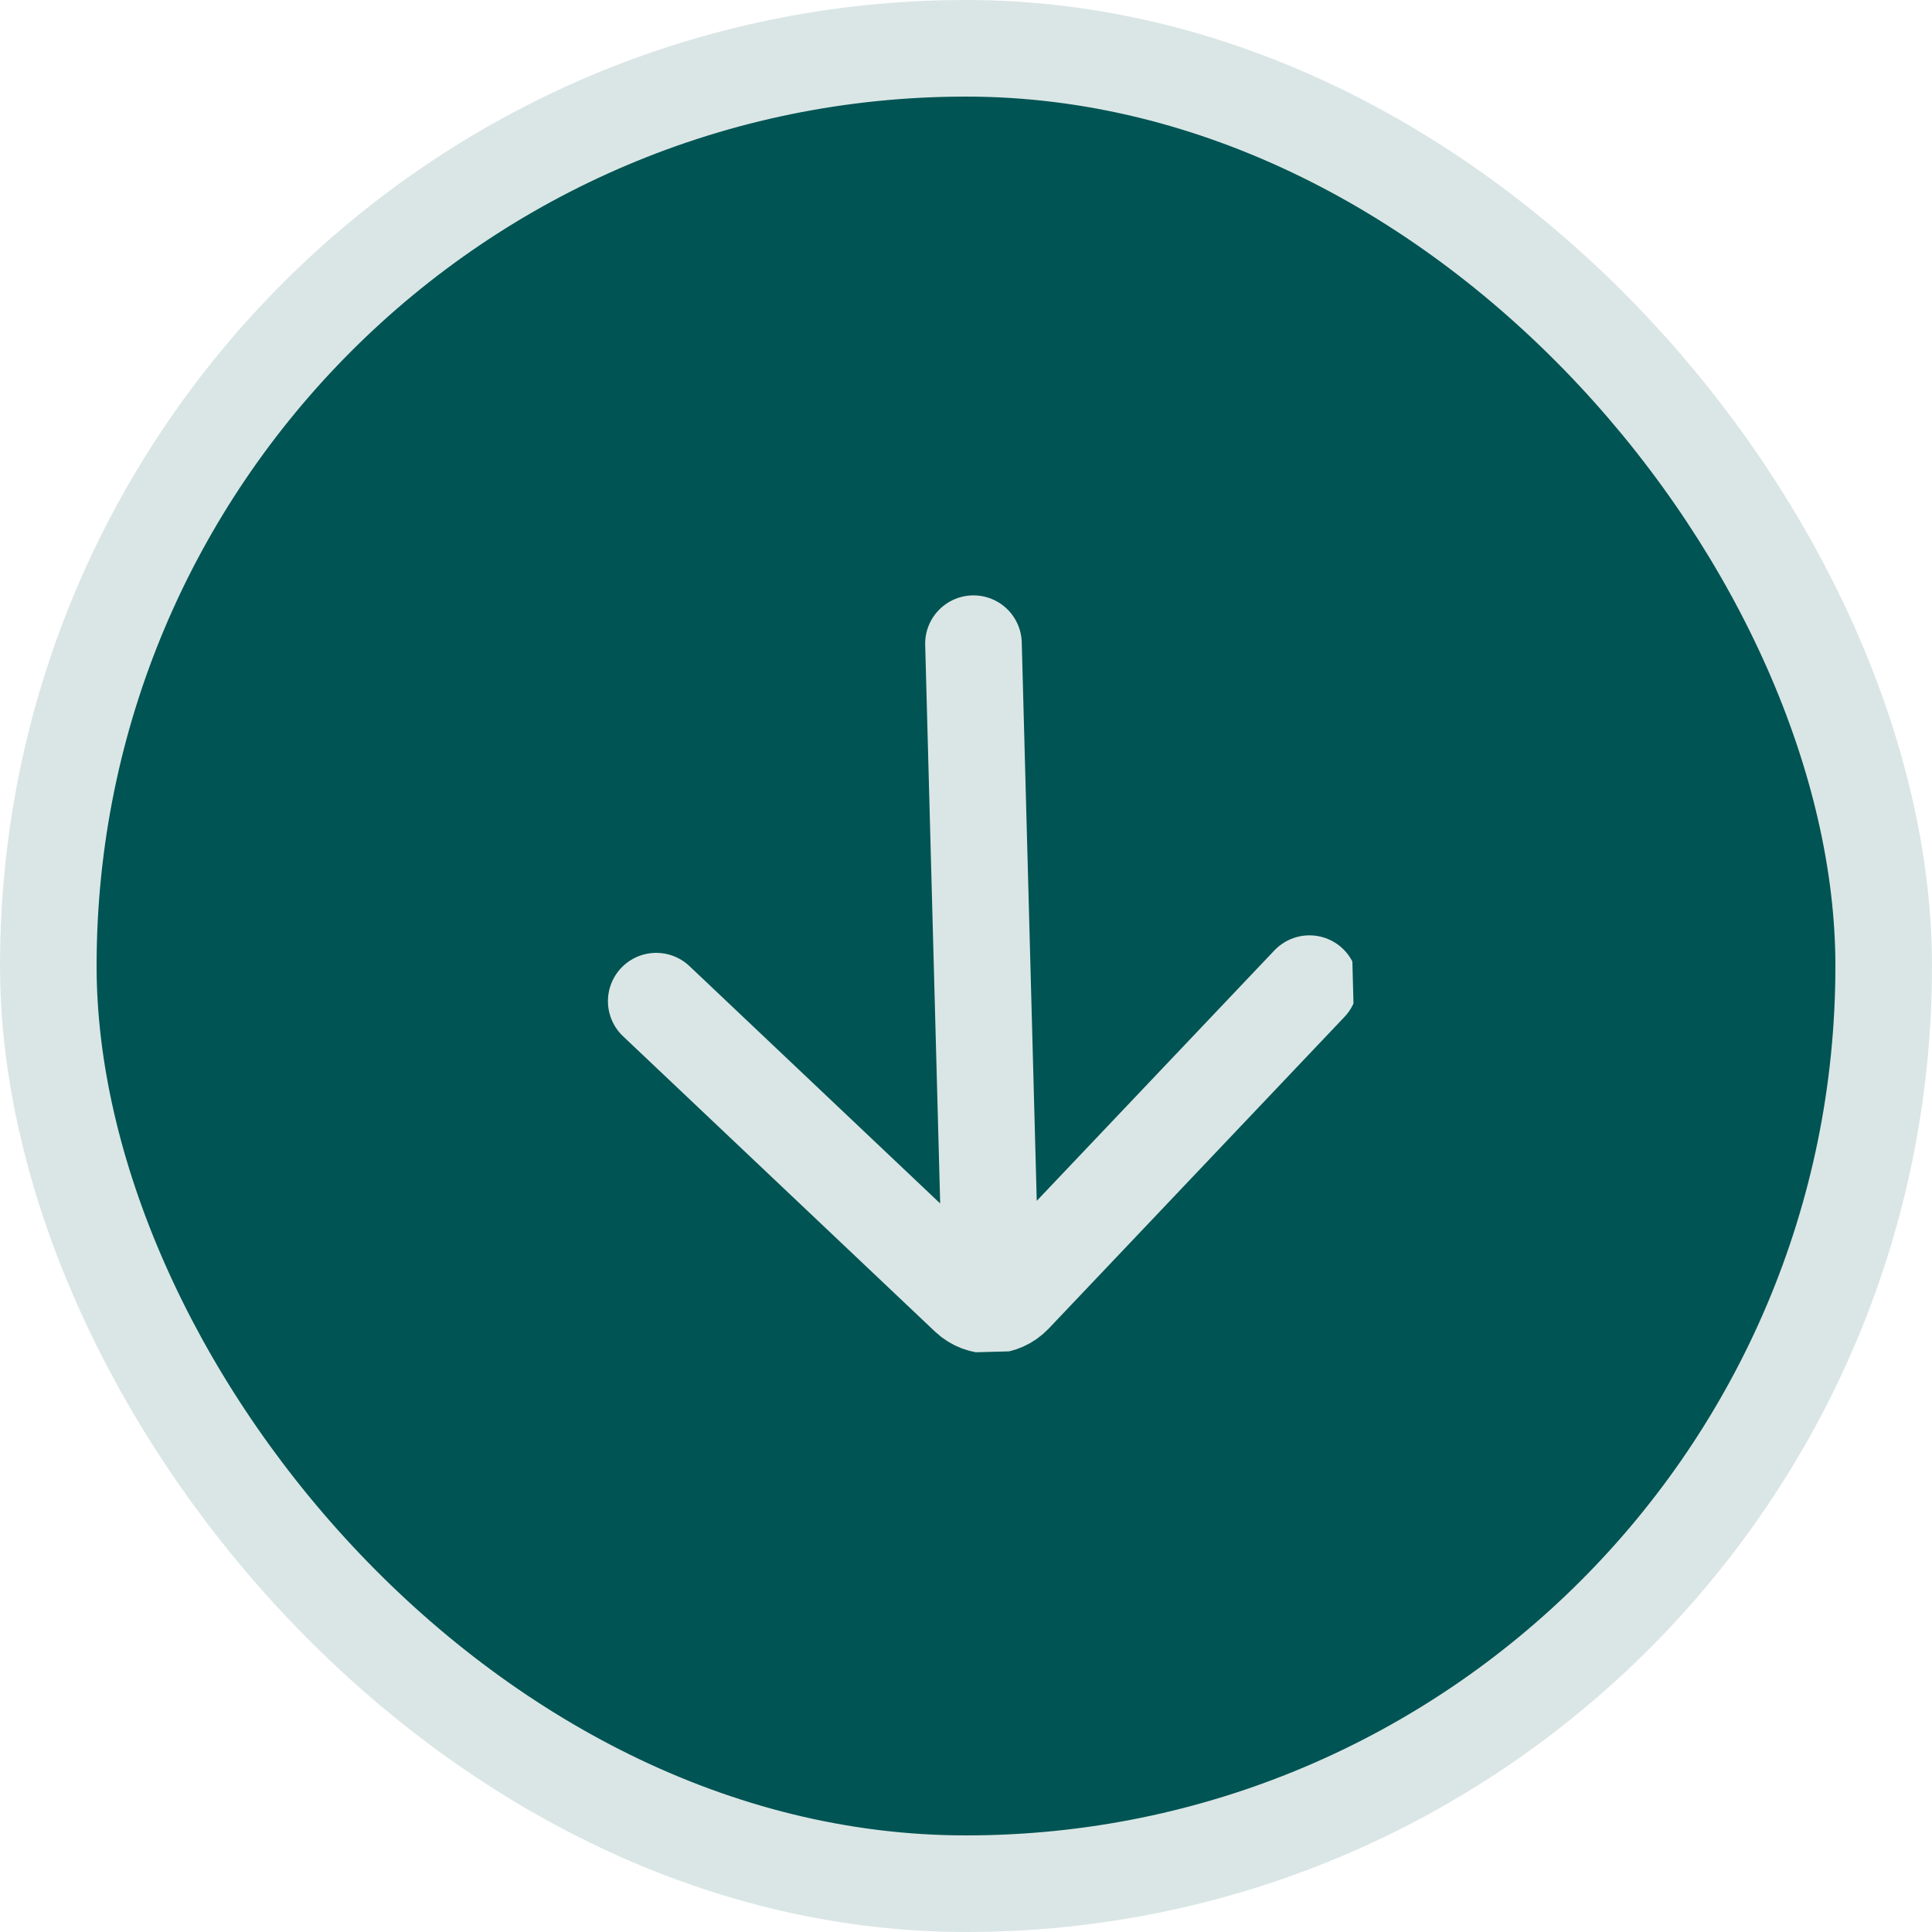
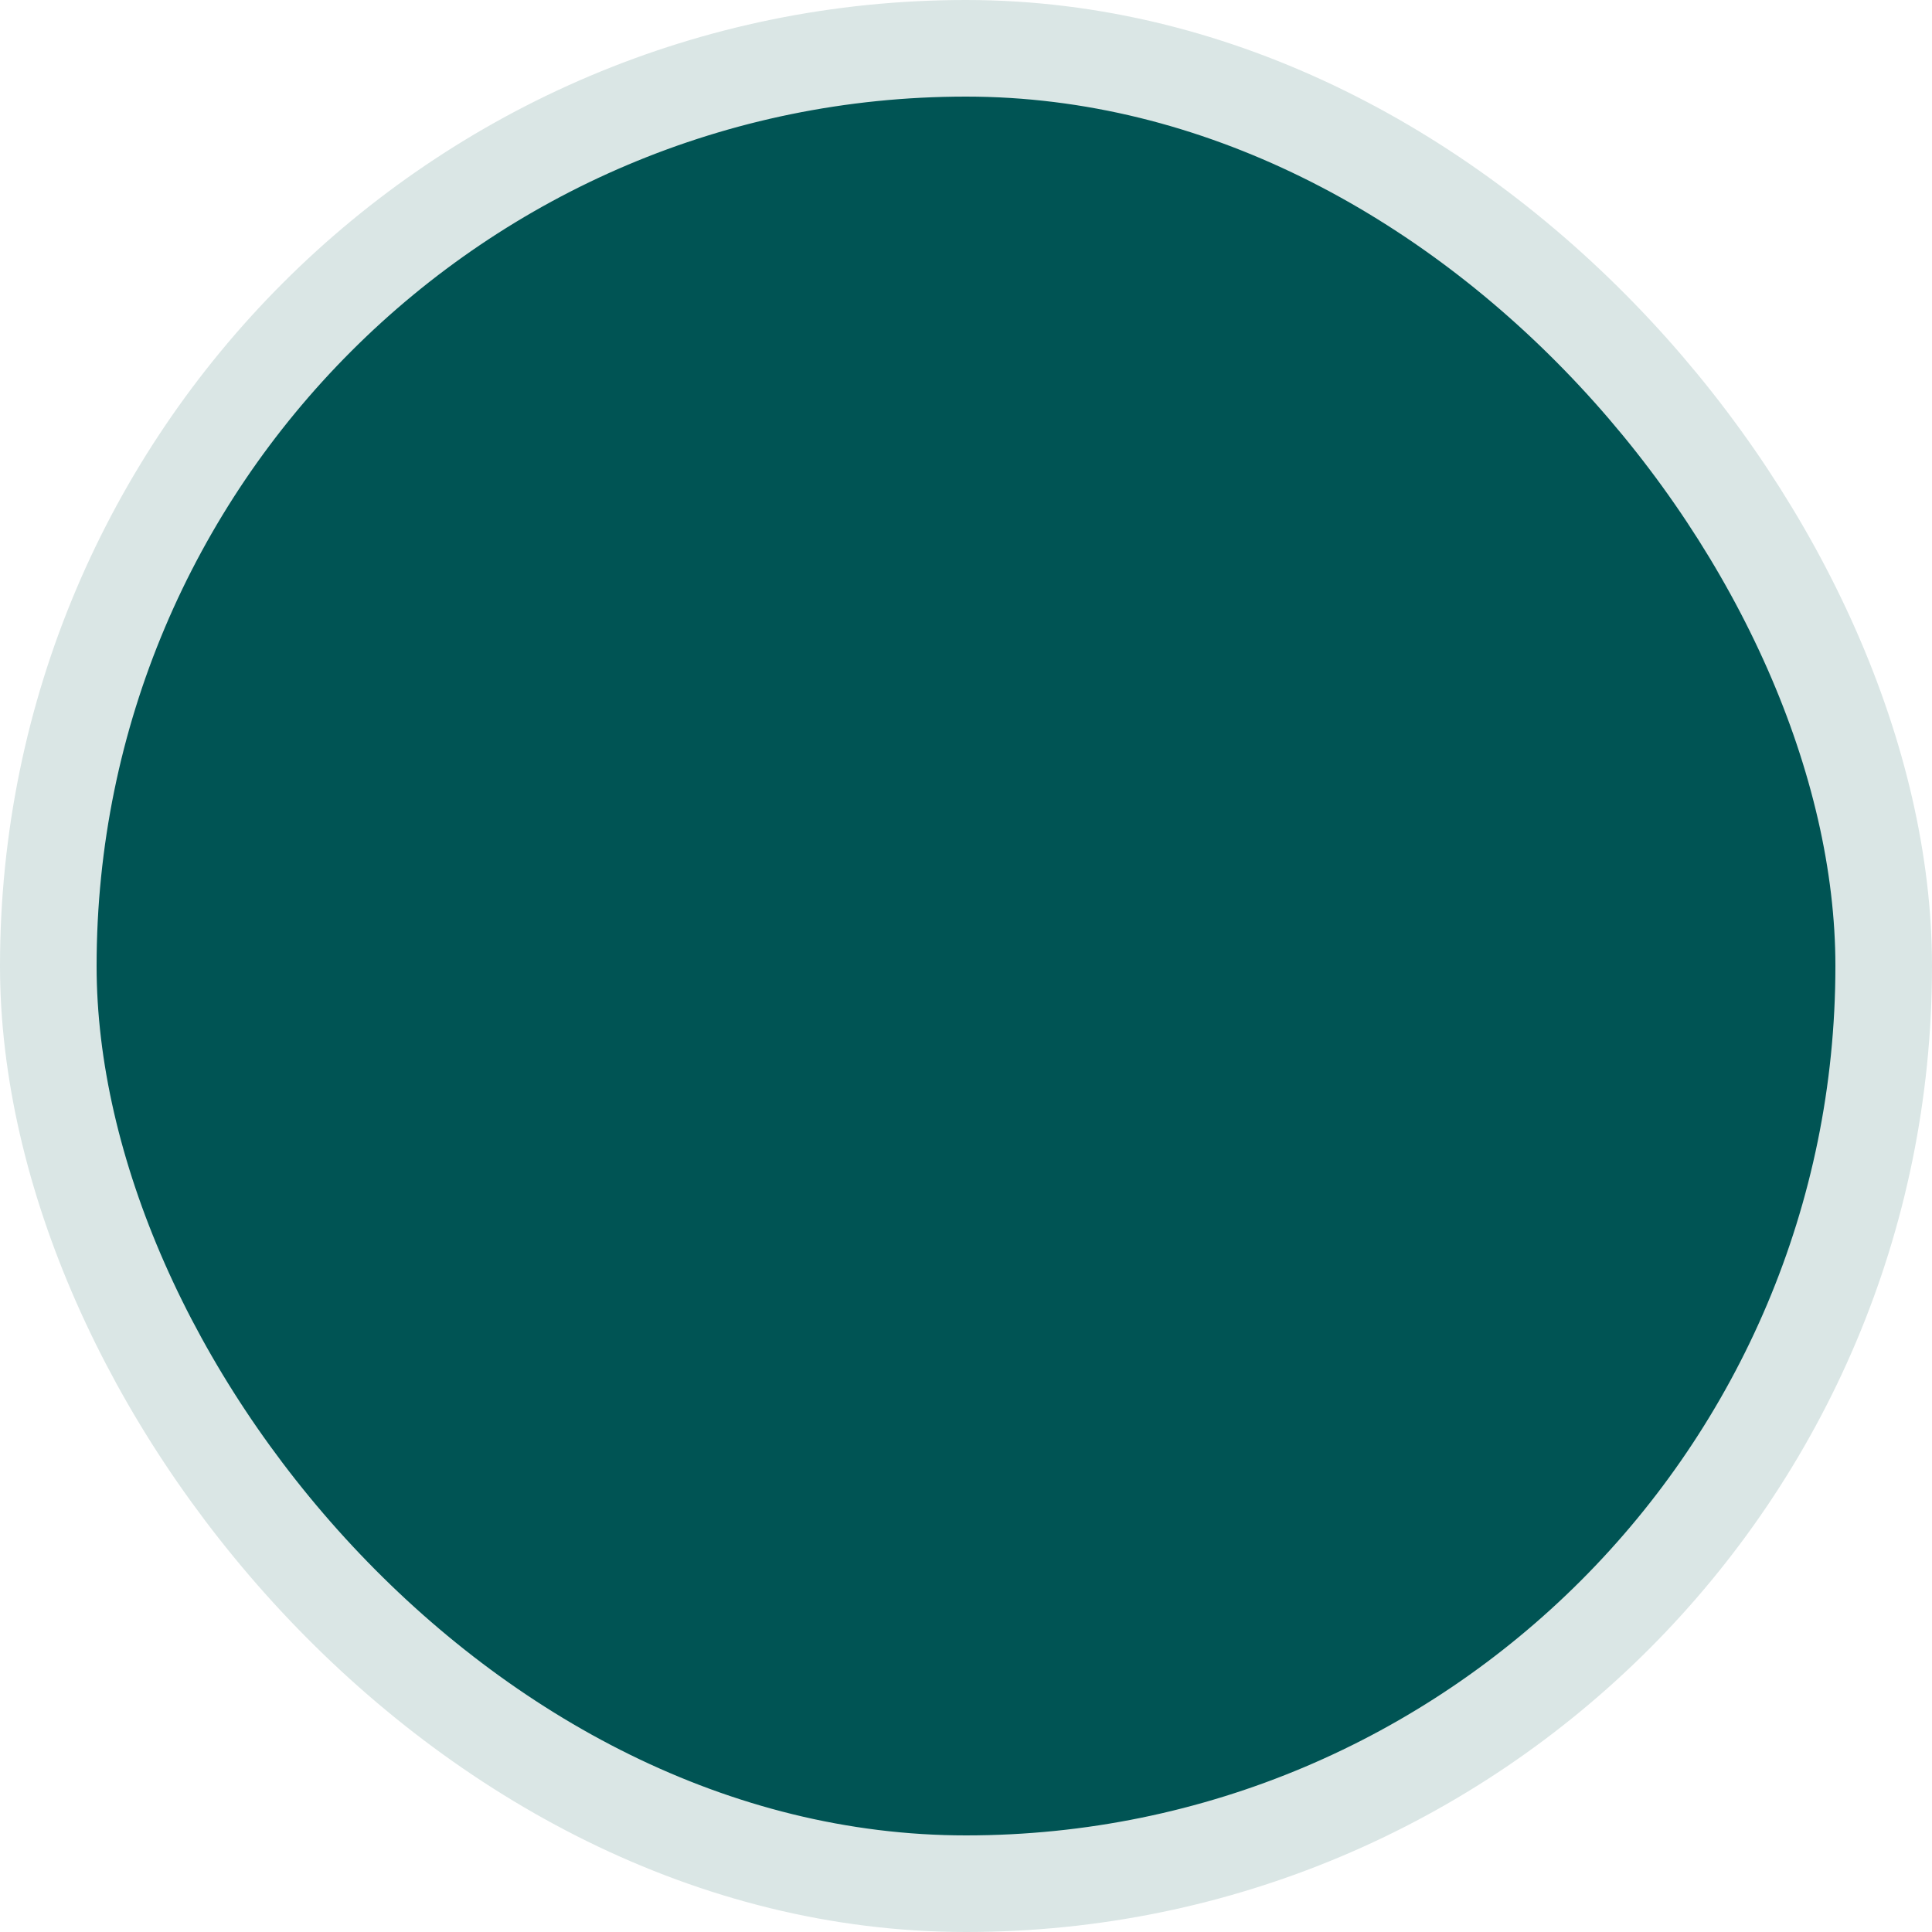
<svg xmlns="http://www.w3.org/2000/svg" width="30" height="30" viewBox="0 0 30 30" fill="none">
  <rect x="0.75" y="0.75" width="28.5" height="28.5" rx="14.25" fill="#005454" />
  <rect x="0.75" y="0.75" width="28.5" height="28.5" rx="14.25" stroke="#DAE6E5" stroke-width="1.5" />
  <g clip-path="url(#clip0_2842_875)">
-     <path d="M20.333 15.274L15.741 20.113C15.551 20.313 15.235 20.322 15.034 20.132L10.19 15.546M15.388 20.125L15.116 9.995" stroke="#DAE6E5" stroke-width="1.5" stroke-linecap="round" />
-   </g>
+     </g>
  <defs>
    <clipPath id="clip0_2842_875">
      <rect width="12" height="12" fill="white" transform="translate(20.836 8.841) rotate(88.463)" />
    </clipPath>
  </defs>
</svg>